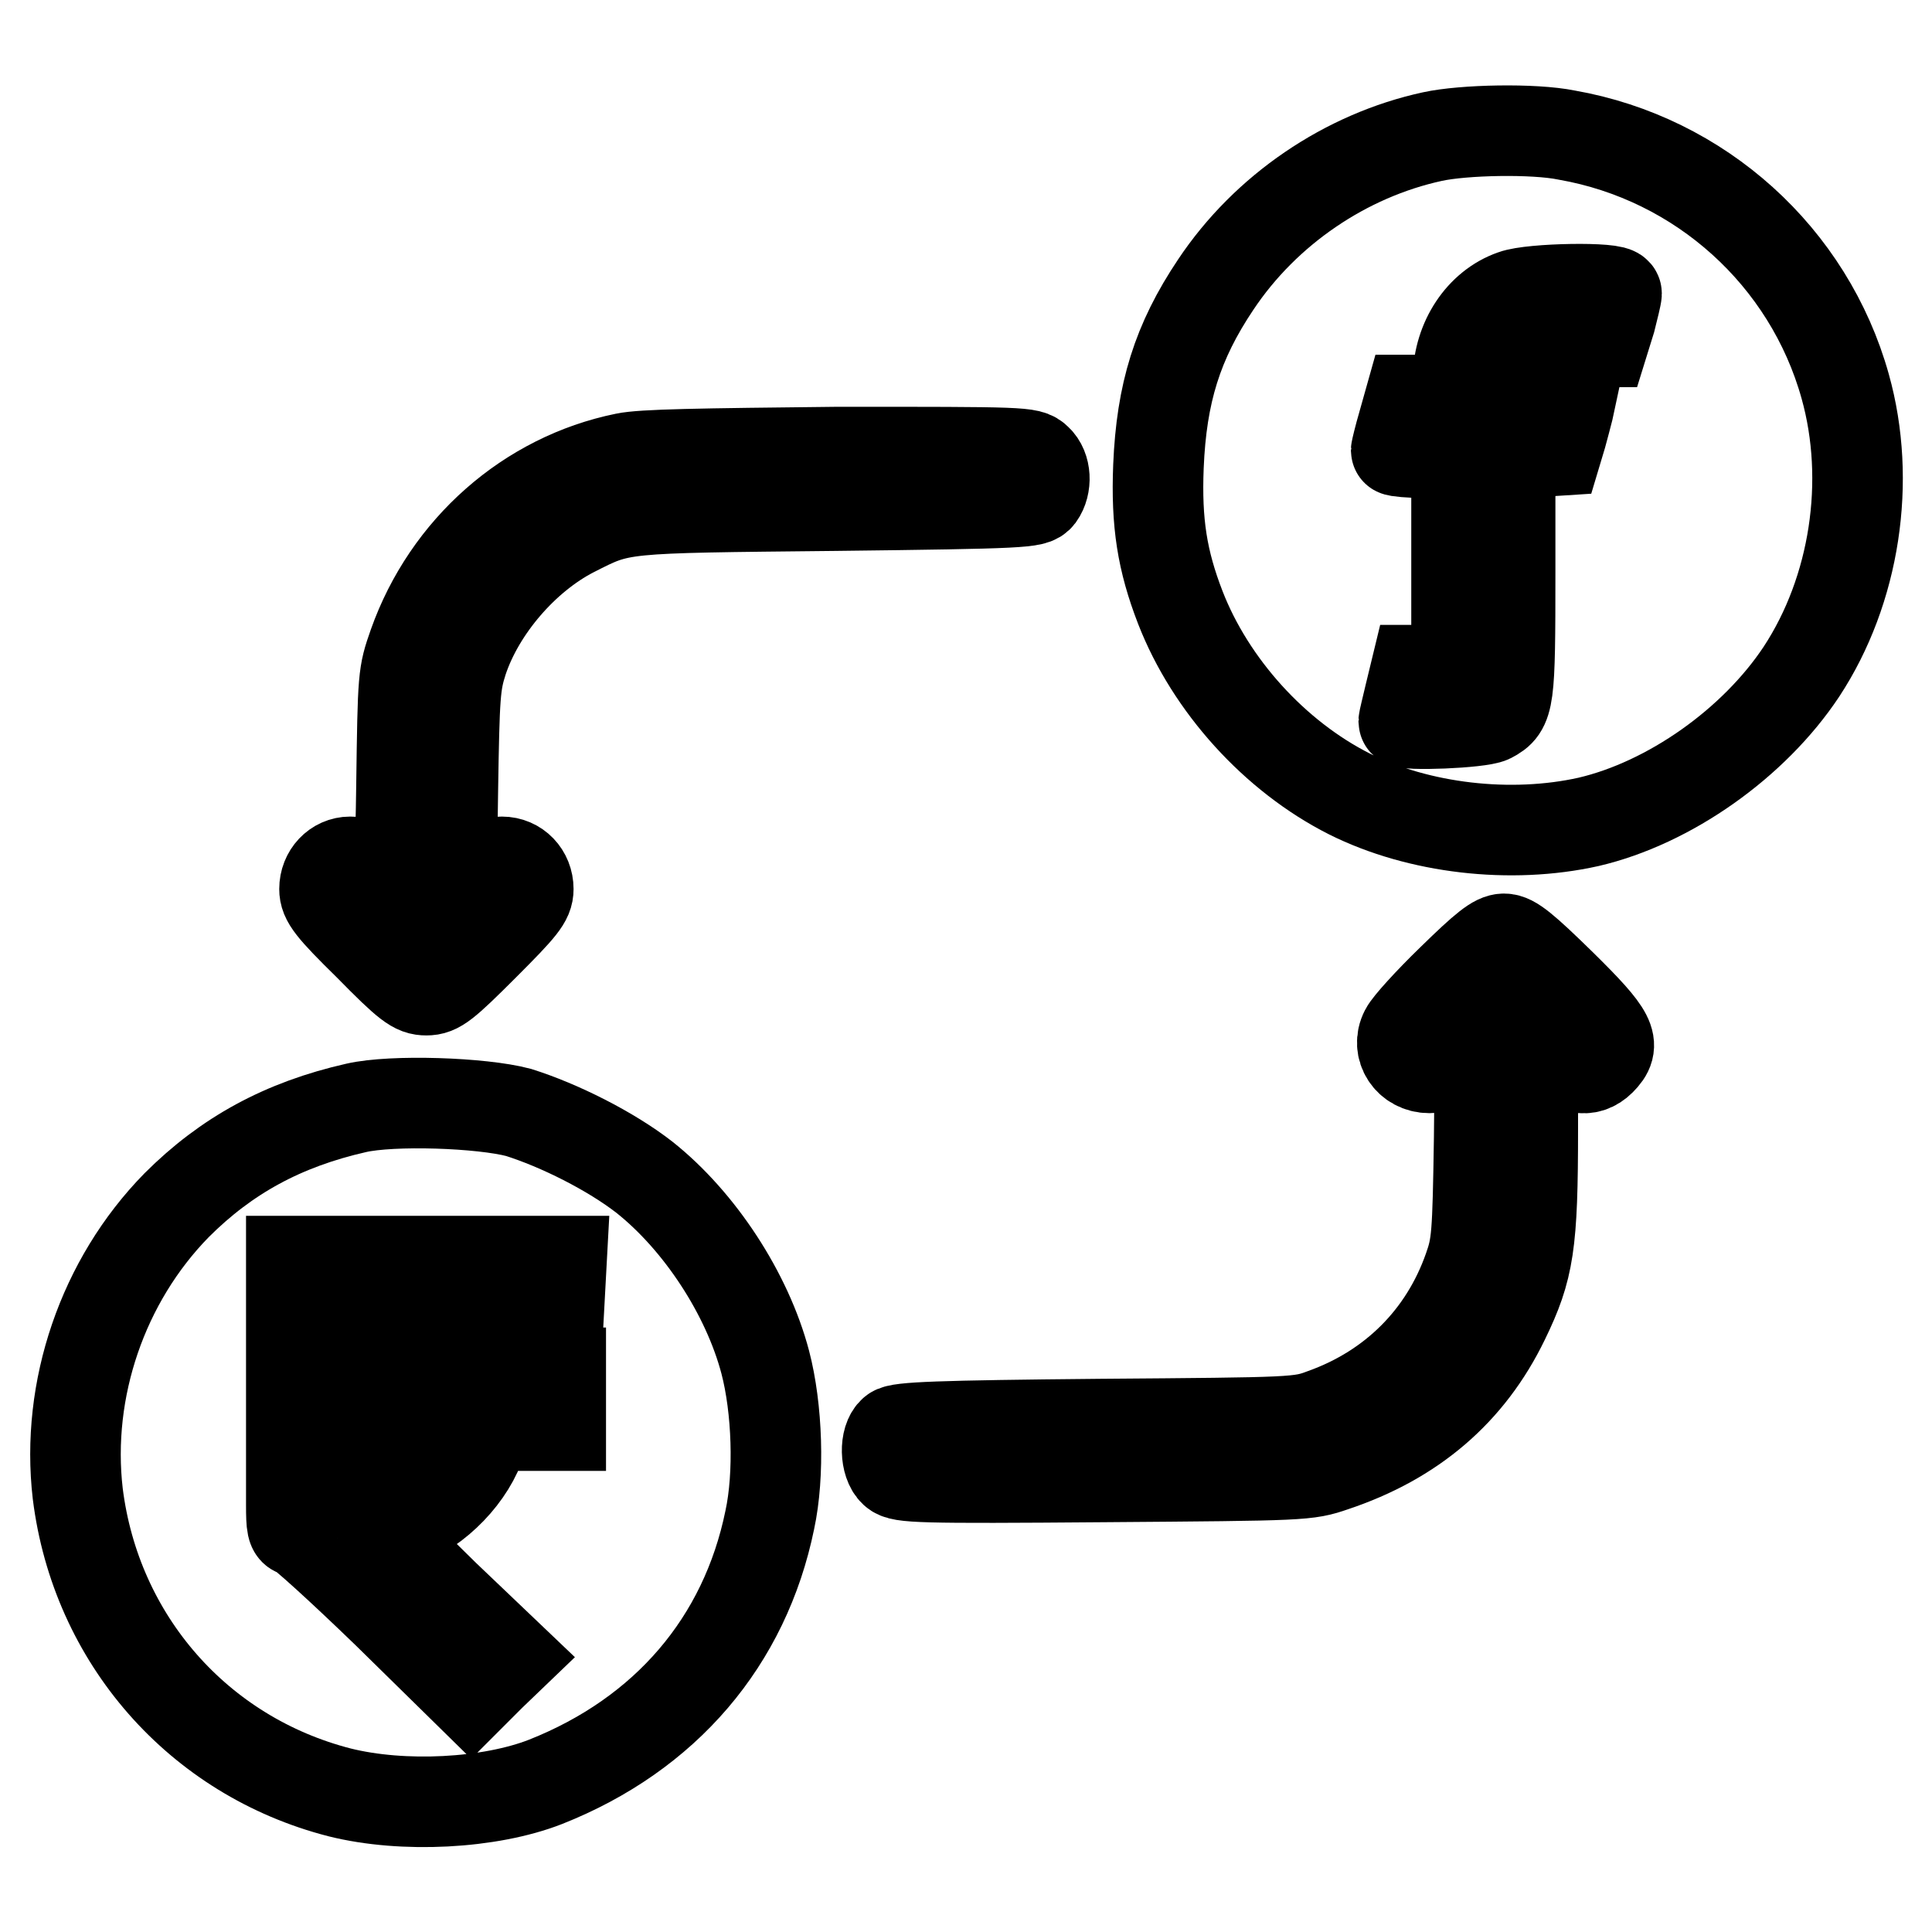
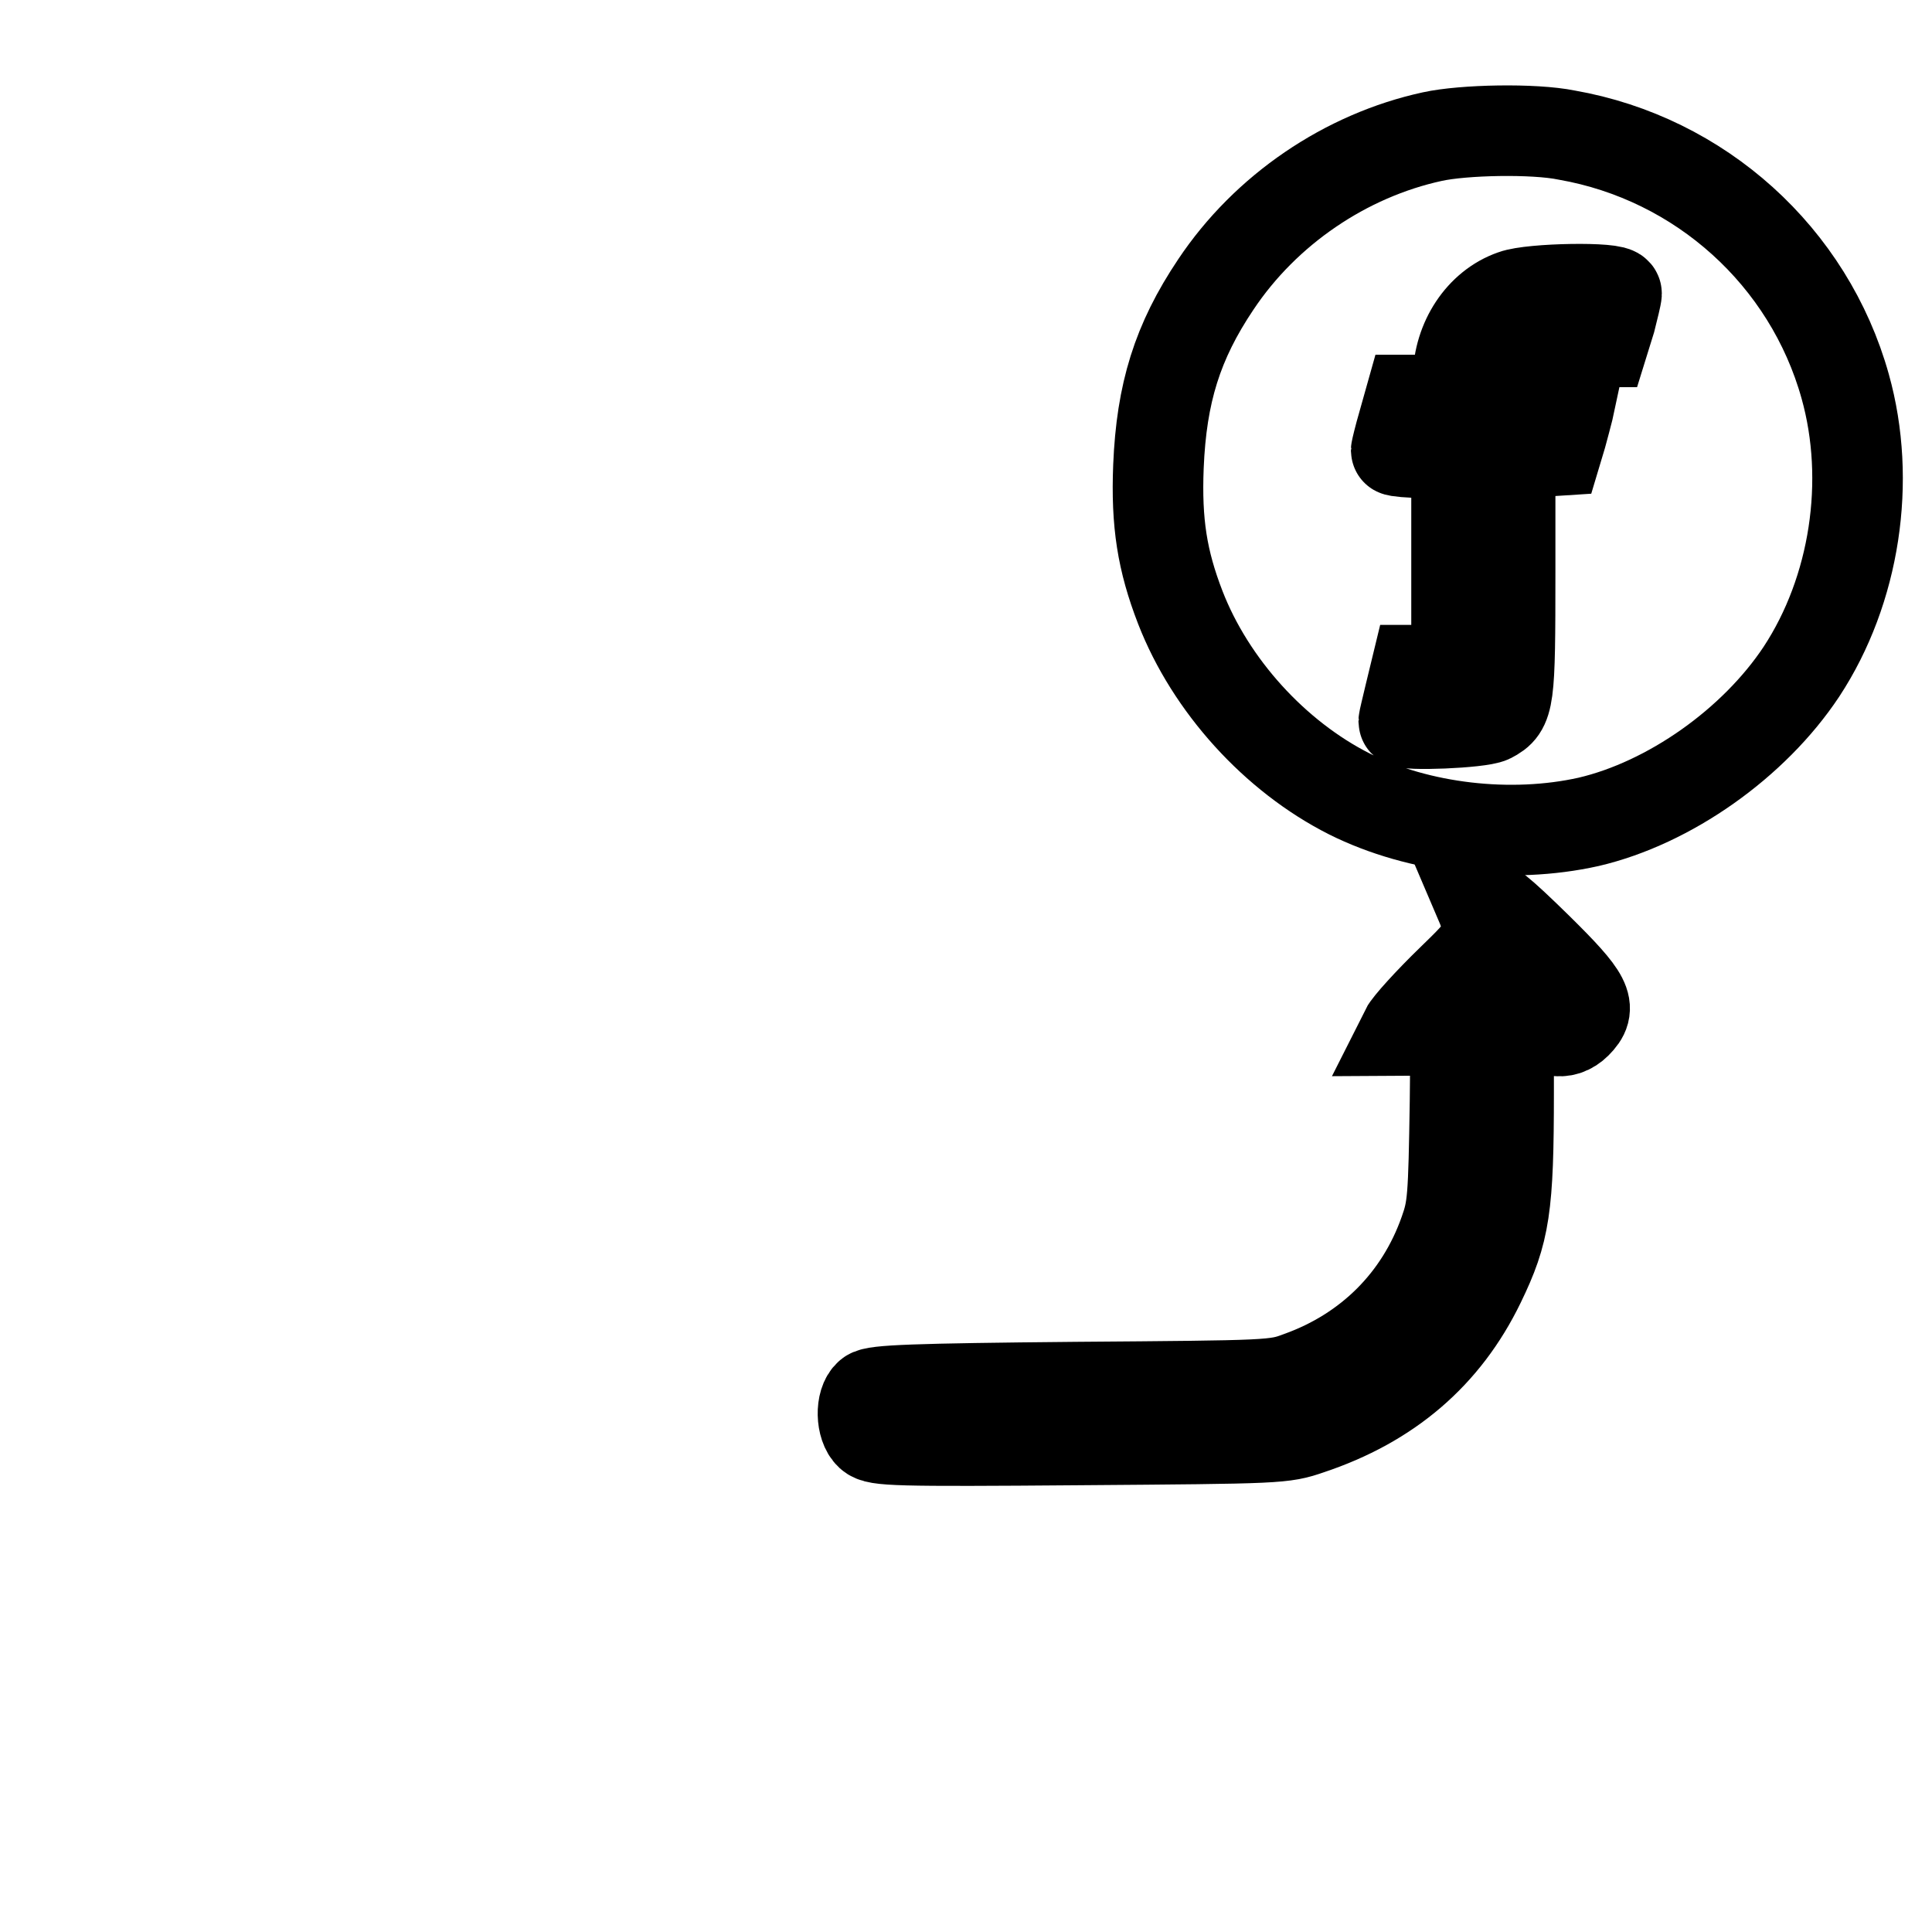
<svg xmlns="http://www.w3.org/2000/svg" version="1.1" x="0px" y="0px" viewBox="0 0 256 256" enable-background="new 0 0 256 256" xml:space="preserve">
  <g>
    <g>
      <g>
        <path stroke-width="12" fill-opacity="0" stroke="#000000" d="M189.8,18.1c-11.5,2.5-22.1,9.7-28.7,19.6c-5.1,7.6-7.2,14.4-7.6,24.1c-0.3,7.5,0.5,12.5,2.9,18.7c4,10.3,12.5,19.7,22.4,24.7c9.2,4.6,21.4,6,31.7,3.7c10.7-2.5,21.9-10.4,28.2-19.9c7.1-10.8,9.3-25.3,5.8-37.8c-4.8-17.2-19.2-30.2-36.9-33.3C203.2,17,193.9,17.2,189.8,18.1z M214.2,38.9c0,0.3-0.4,1.9-0.8,3.5l-0.9,2.9h-4.7c-4.6,0-4.8,0.1-6.2,1.5c-1.2,1.2-1.5,1.9-1.5,3.8v2.3h4h4l-0.3,1.4c-0.2,0.8-0.6,2.3-0.9,3.4l-0.6,2l-3.1,0.2l-3.1,0.2v15.8c0,17-0.1,17.9-2.6,19.2c-1.4,0.7-11.5,1.1-11.5,0.5c0-0.2,0.4-1.8,0.8-3.5l0.8-3.3h2.7h2.7V74.3V60h-4c-2.2,0-4-0.2-4-0.3s0.4-1.8,0.9-3.5l0.9-3.2h3.2h3.2V50c0.1-4.9,3-9.4,7.3-10.9C202.9,38.2,214.2,38,214.2,38.9z" />
-         <path stroke-width="12" fill-opacity="0" stroke="#000000" d="M82.8,60.7c-12.8,2.6-23.5,12-28,24.7c-1.4,4-1.4,4.1-1.6,18.7c-0.1,8.1-0.4,14.7-0.6,14.7s-1.4-1-2.6-2.3c-1.6-1.6-2.6-2.3-3.6-2.3c-1.9,0-3.4,1.6-3.4,3.6c0,1.4,0.8,2.5,5.9,7.5c5.2,5.3,6.1,5.9,7.6,5.9s2.4-0.7,7.6-5.9c5.1-5.1,5.9-6.1,5.9-7.5c0-2-1.5-3.6-3.5-3.6c-1,0-2.2,0.7-4.1,2.4l-2.6,2.3l0.2-14c0.2-12.9,0.3-14.3,1.3-17.4c2.3-6.9,8.2-13.7,14.6-17c6.5-3.3,5.8-3.2,34.7-3.5c25.3-0.3,26.4-0.4,27.1-1.3c1-1.4,0.9-3.7-0.3-4.8c-1-1-1.7-1-26.3-1C92.6,60.1,85.2,60.2,82.8,60.7z" />
-         <path stroke-width="12" fill-opacity="0" stroke="#000000" d="M192.4,129.8c-3.1,3-5.8,6-6.2,6.8c-1.2,2.3,0.5,4.9,3.2,4.9c1.4,0,2.1-0.5,3.8-2.3c1.2-1.3,2.4-2.3,2.6-2.3c0.2,0,0.3,6.3,0.2,13.9c-0.2,13-0.3,14.2-1.4,17.3c-3.2,9.1-10,15.9-19.2,19.2c-3.2,1.2-3.6,1.2-29.7,1.4c-21.4,0.2-26.6,0.4-27.3,1c-1.2,1-1.1,4.2,0.1,5.3c0.9,0.8,3.1,0.9,27.8,0.7c26.6-0.2,26.9-0.2,30.4-1.4c10.5-3.5,18-9.9,22.6-19.4c3.3-6.8,3.8-10,3.8-25.3v-12.9l2.4,2.4c2.7,2.7,4.9,3.1,6.6,1.4c2.1-2.1,1.5-3.4-5.2-10c-5-4.9-6.5-6.1-7.6-6.1C198.2,124.4,196.8,125.5,192.4,129.8z" />
-         <path stroke-width="12" fill-opacity="0" stroke="#000000" d="M47.2,146.8c-9.7,2.2-17.2,6.3-23.8,12.9c-9.8,10-14.7,24.4-13.1,38.2c2.4,19.3,16,34.8,34.7,39.6c8.4,2.1,19.9,1.5,27.3-1.4c15.9-6.3,26.4-18.6,29.7-34.7c1.3-6,1-14.8-0.6-20.9c-2.4-9.1-8.7-18.7-16-24.5c-4.5-3.5-11.3-6.9-16.7-8.6C63.8,146.1,52,145.7,47.2,146.8z M74.2,170.8l-0.2,3.7l-6.3,0.2l-6.3,0.2l1.5,2.8c0.8,1.6,1.4,3.1,1.4,3.5c0,0.6,1.1,0.7,5,0.7h5v3.5v3.5h-4.9h-5l-0.6,1.9c-1.4,4.6-5.8,9.2-10.6,11c-1.3,0.5-2.5,1-2.6,1.1c-0.2,0.1,3.6,3.9,8.3,8.5l8.6,8.2L65,222l-2.6,2.6l-11.1-10.9c-6.1-5.9-11.5-10.8-11.9-10.8c-0.7,0-0.8-0.7-0.8-3.5v-3.5h4.9c2.7,0,5.7-0.3,6.8-0.6c2.2-0.6,5.1-3,6.2-5l0.8-1.5h-9.4h-9.3v-3.5v-3.5h9.3h9.3l-1-2c-1.9-3.8-5-5.1-12.4-5.1h-5.2v-3.8v-3.8h17.9h17.9L74.2,170.8z" />
+         <path stroke-width="12" fill-opacity="0" stroke="#000000" d="M192.4,129.8c-3.1,3-5.8,6-6.2,6.8c1.4,0,2.1-0.5,3.8-2.3c1.2-1.3,2.4-2.3,2.6-2.3c0.2,0,0.3,6.3,0.2,13.9c-0.2,13-0.3,14.2-1.4,17.3c-3.2,9.1-10,15.9-19.2,19.2c-3.2,1.2-3.6,1.2-29.7,1.4c-21.4,0.2-26.6,0.4-27.3,1c-1.2,1-1.1,4.2,0.1,5.3c0.9,0.8,3.1,0.9,27.8,0.7c26.6-0.2,26.9-0.2,30.4-1.4c10.5-3.5,18-9.9,22.6-19.4c3.3-6.8,3.8-10,3.8-25.3v-12.9l2.4,2.4c2.7,2.7,4.9,3.1,6.6,1.4c2.1-2.1,1.5-3.4-5.2-10c-5-4.9-6.5-6.1-7.6-6.1C198.2,124.4,196.8,125.5,192.4,129.8z" />
      </g>
    </g>
  </g>
</svg>